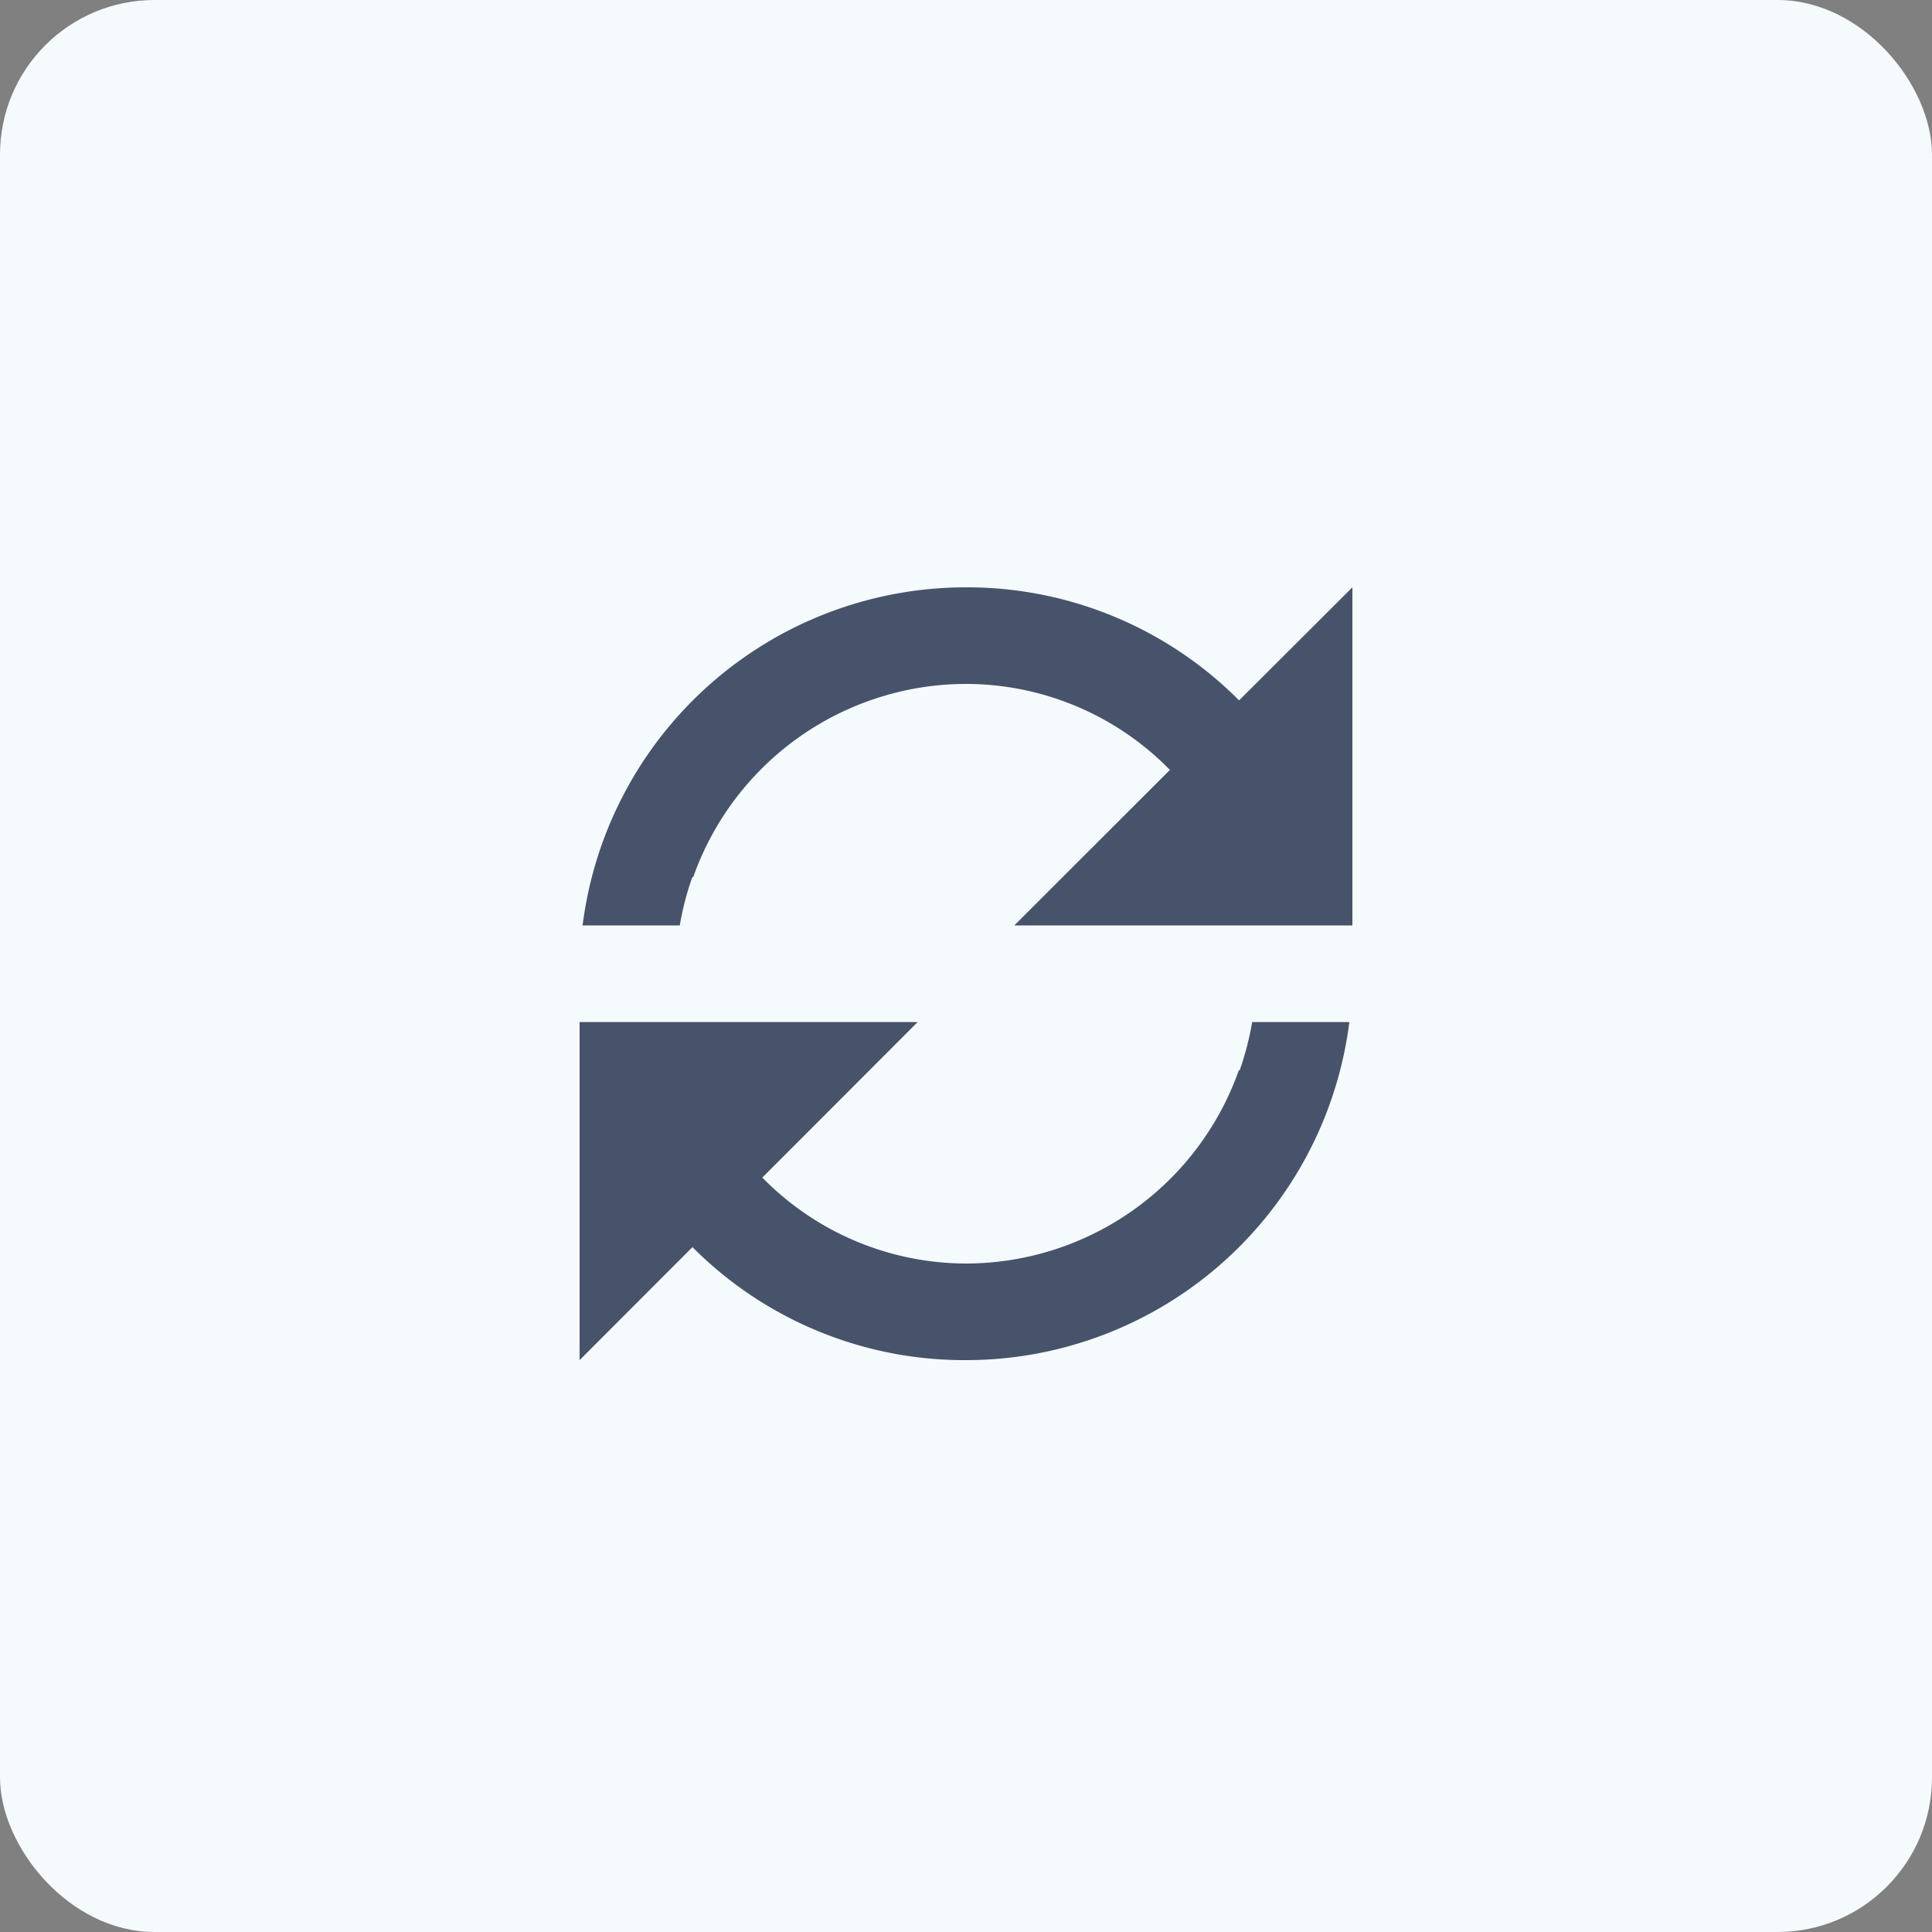
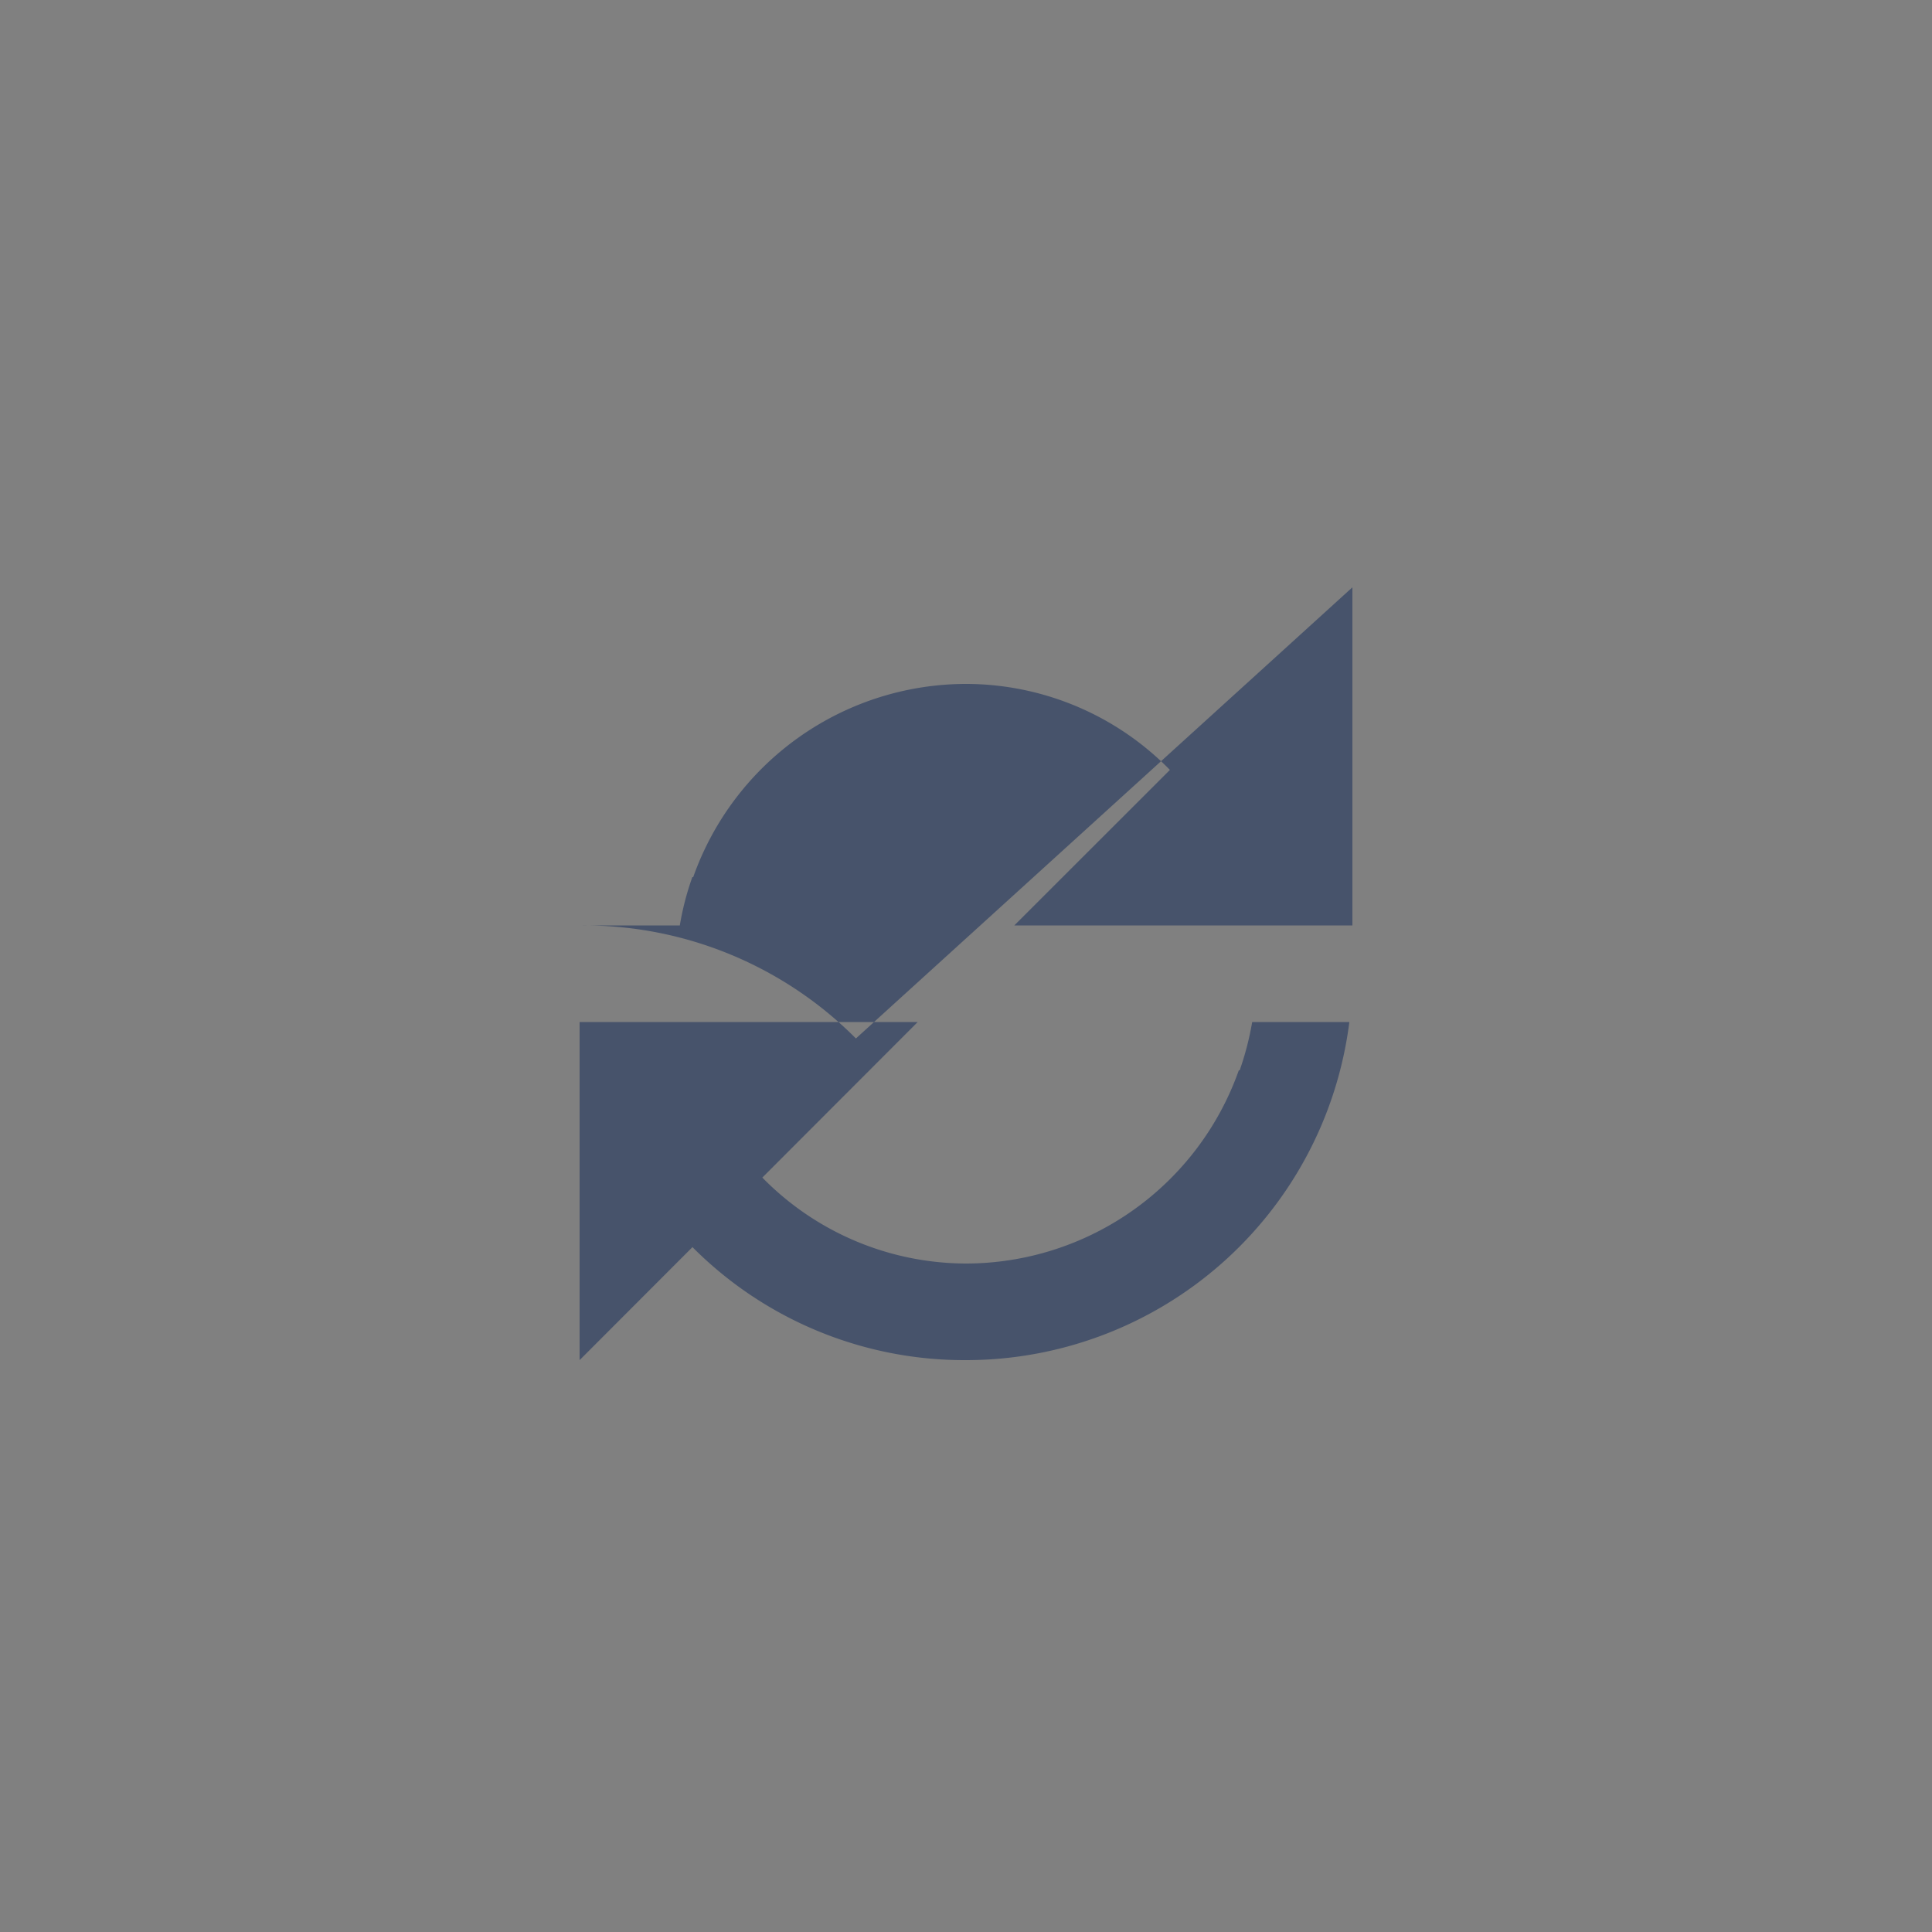
<svg xmlns="http://www.w3.org/2000/svg" width="55" height="55" fill="none">
  <rect width="100%" height="100%" fill="#808080" stroke="none" />
-   <rect width="55" height="55" fill="#F5FAFD" rx="4.4" />
-   <path fill="#47536B" d="M16.5 38.72v-9.625h9.625l-4.423 4.428A8.14 8.14 0 0 0 27.5 35.97a8.25 8.25 0 0 0 7.766-5.5h.025q.236-.672.356-1.375h2.766A11 11 0 0 1 27.5 38.72h-.014a10.92 10.92 0 0 1-7.773-3.217zm2.852-12.375h-2.767a11 11 0 0 1 10.908-9.625h.007a10.92 10.92 0 0 1 7.774 3.218L38.5 16.72v9.625h-9.625l4.43-4.427A8.13 8.13 0 0 0 27.5 19.47a8.25 8.25 0 0 0-7.766 5.5h-.025a8 8 0 0 0-.356 1.375z" />
+   <path fill="#47536B" d="M16.5 38.72v-9.625h9.625l-4.423 4.428A8.14 8.14 0 0 0 27.5 35.97a8.25 8.25 0 0 0 7.766-5.5h.025q.236-.672.356-1.375h2.766A11 11 0 0 1 27.5 38.72h-.014a10.92 10.92 0 0 1-7.773-3.217zm2.852-12.375h-2.767h.007a10.92 10.92 0 0 1 7.774 3.218L38.5 16.72v9.625h-9.625l4.43-4.427A8.13 8.13 0 0 0 27.5 19.47a8.25 8.25 0 0 0-7.766 5.5h-.025a8 8 0 0 0-.356 1.375z" />
</svg>